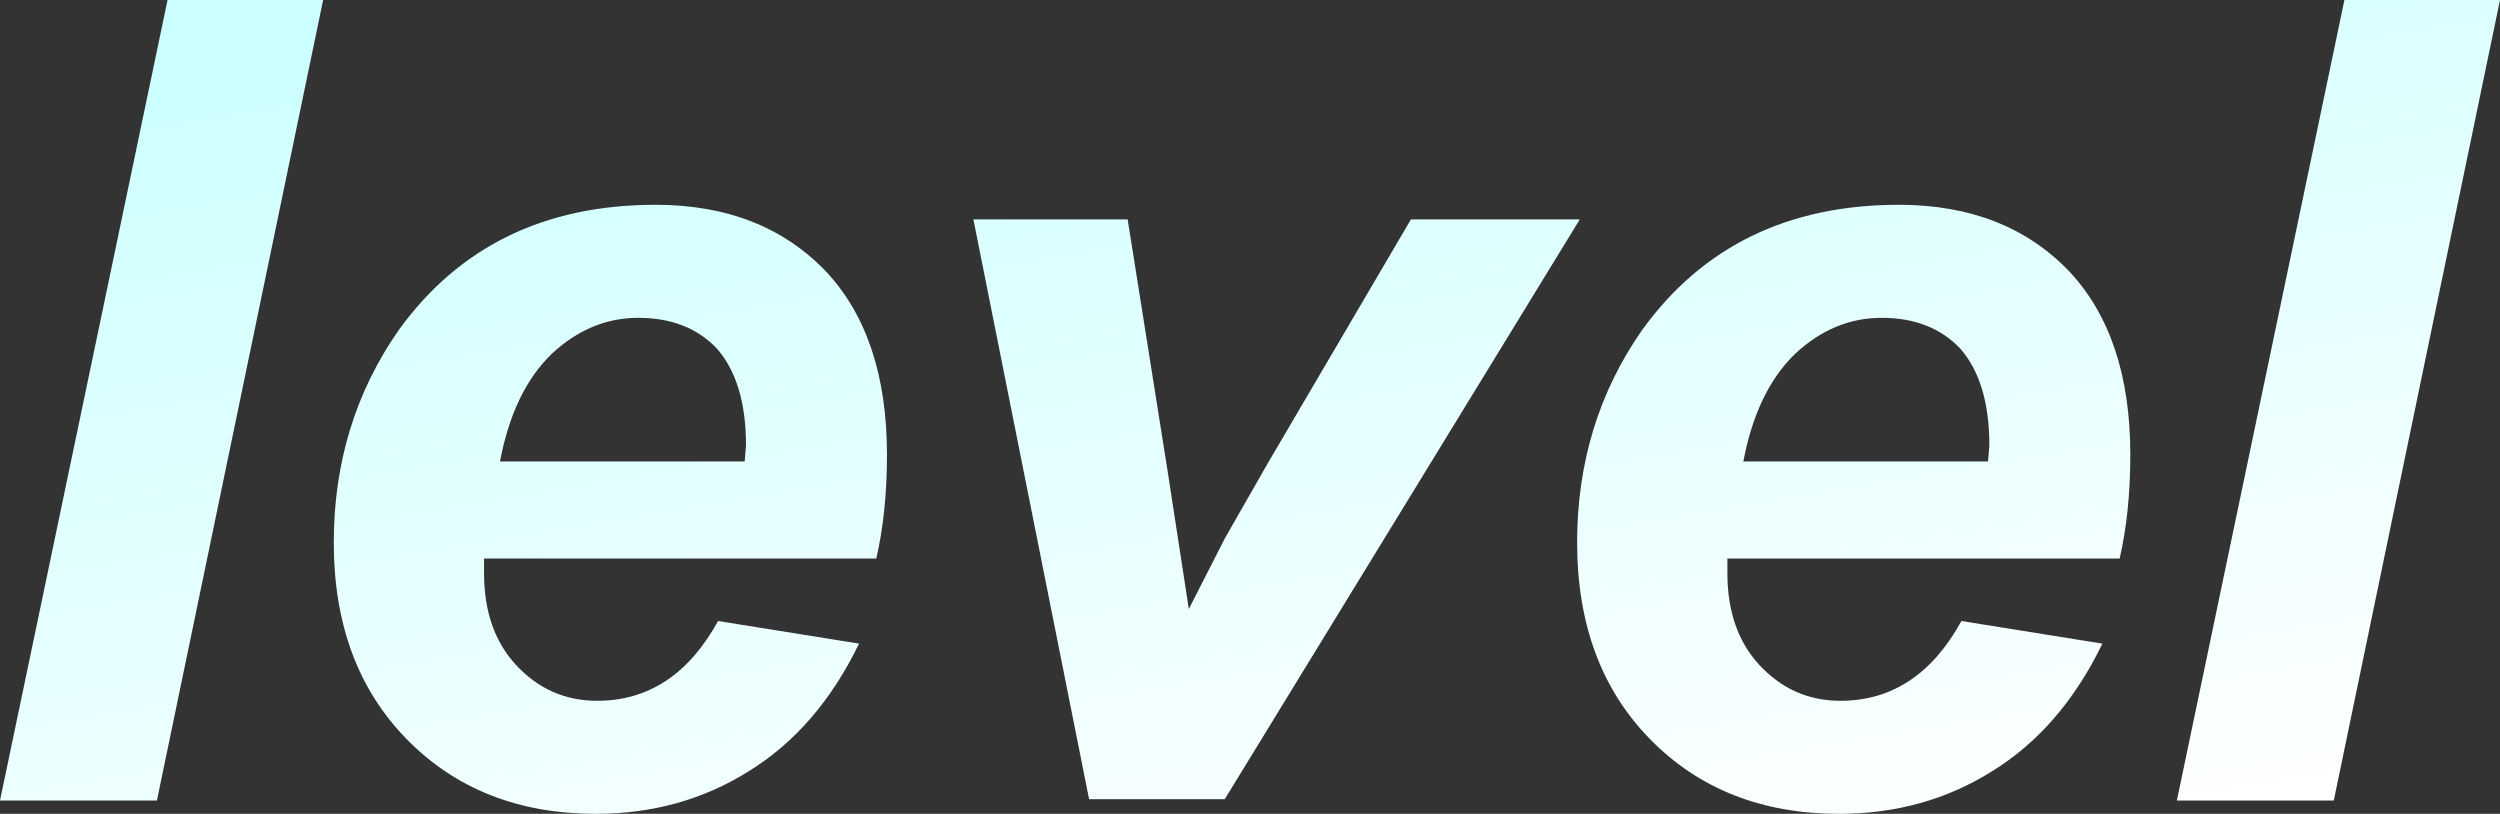
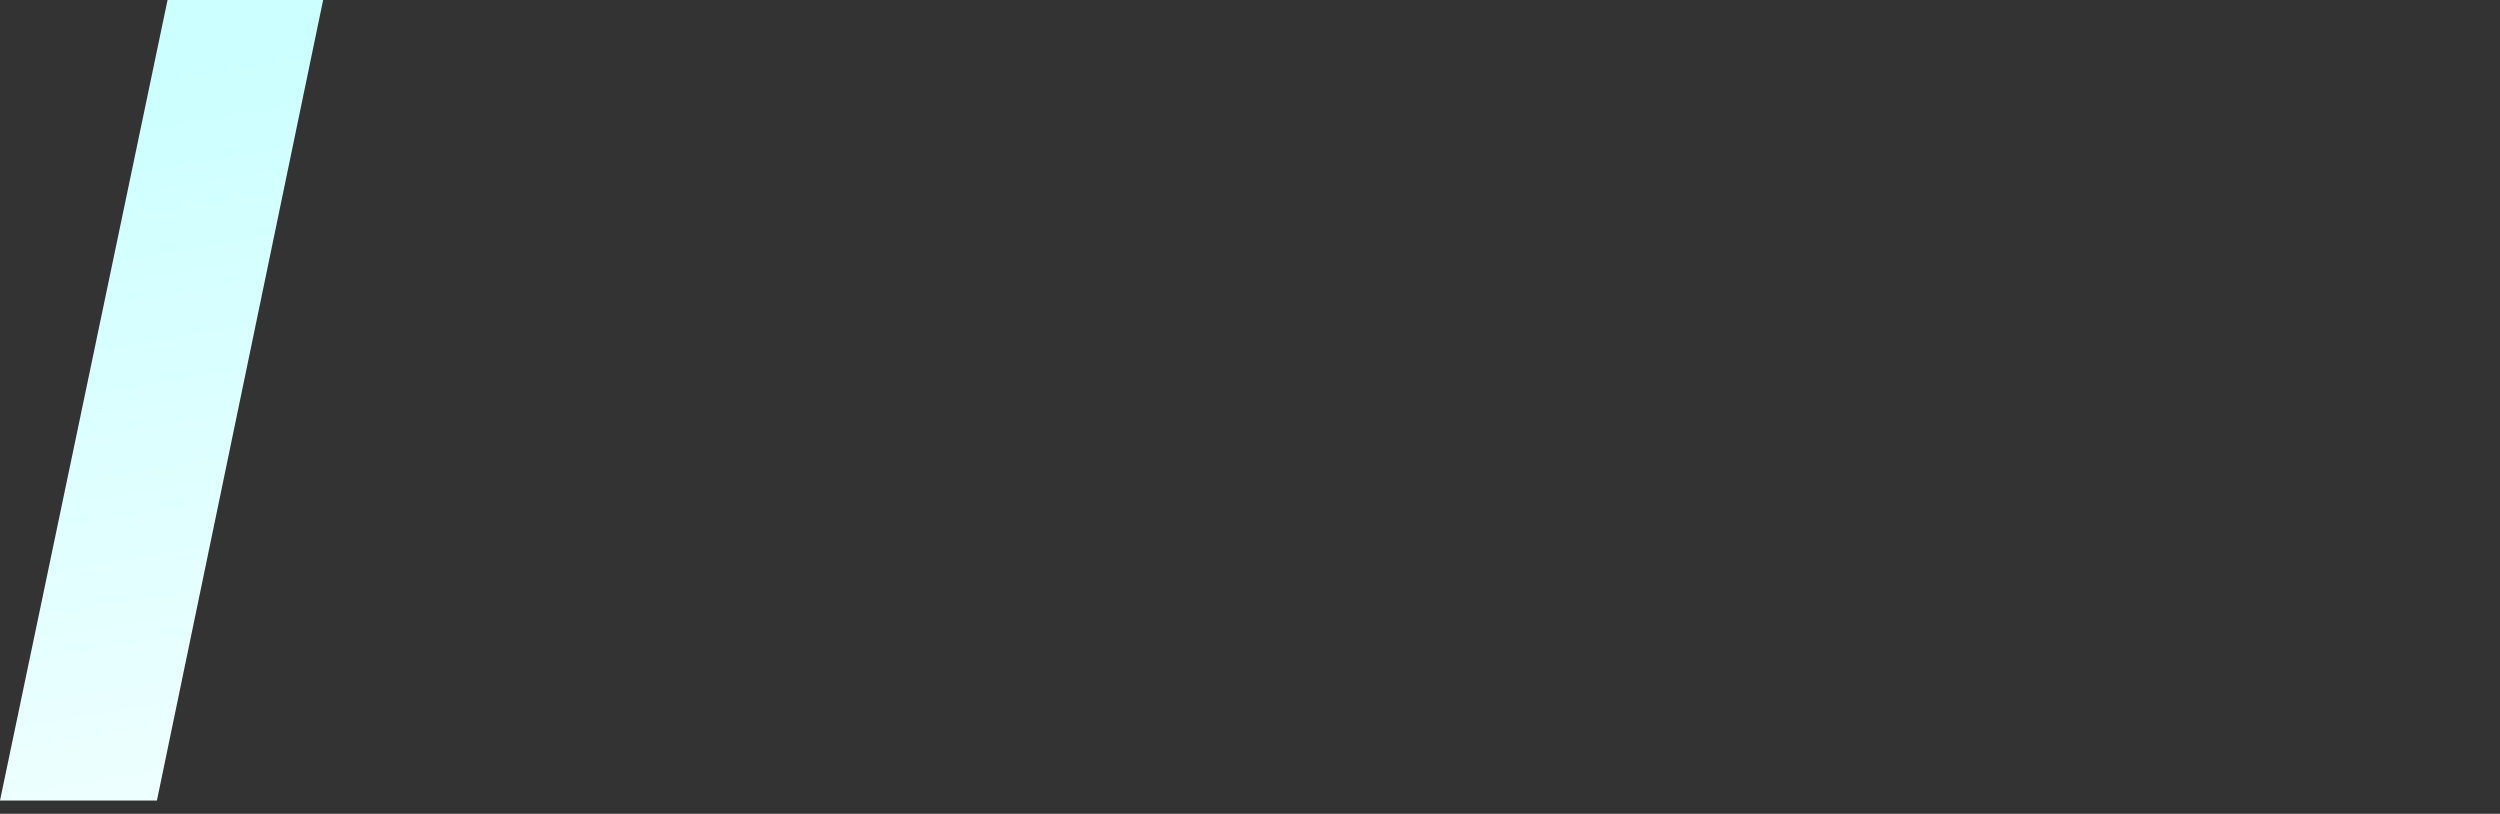
<svg xmlns="http://www.w3.org/2000/svg" height="30.6px" width="94.0px">
  <rect width="100%" height="100%" fill="#333333" stroke="none" />
  <g transform="matrix(1.0, 0.0, 0.0, 1.0, 47.0, 15.3)">
    <path d="M-47.0 14.8 L-41.1 14.8 -34.85 -15.3 -40.7 -15.3 -47.0 14.8" fill="url(#gradient0)" fill-rule="evenodd" stroke="none" />
-     <path d="M-19.0 2.05 L-28.2 2.05 Q-27.7 -0.6 -26.25 -2.0 -24.8 -3.35 -23.0 -3.35 -21.15 -3.35 -20.05 -2.2 -18.95 -0.95 -18.95 1.45 L-19.0 2.05 M-14.05 5.7 Q-13.65 3.95 -13.65 1.8 -13.65 -2.65 -15.95 -5.1 -18.35 -7.6 -22.35 -7.6 -28.6 -7.6 -32.0 -2.9 -34.45 0.6 -34.45 5.1 -34.45 9.7 -31.7 12.5 -28.95 15.3 -24.6 15.3 -21.4 15.3 -18.85 13.7 -16.25 12.1 -14.7 8.9 L-20.0 8.05 Q-21.65 11.05 -24.55 11.05 -26.35 11.05 -27.6 9.7 -28.8 8.4 -28.8 6.25 L-28.8 5.7 -14.05 5.7" fill="url(#gradient1)" fill-rule="evenodd" stroke="none" />
-     <path d="M-0.95 14.75 L12.4 -7.05 6.05 -7.05 0.65 2.15 -0.95 4.95 -2.3 7.6 -3.1 2.4 -4.6 -7.05 -10.4 -7.05 -6.05 14.75 -0.95 14.75" fill="url(#gradient2)" fill-rule="evenodd" stroke="none" />
-     <path d="M27.75 2.05 L18.55 2.05 Q19.05 -0.6 20.5 -2.0 21.95 -3.35 23.75 -3.35 25.6 -3.35 26.7 -2.2 27.8 -0.95 27.8 1.45 L27.75 2.05 M32.7 5.7 Q33.1 3.95 33.1 1.8 33.1 -2.65 30.8 -5.1 28.4 -7.6 24.4 -7.6 18.15 -7.6 14.75 -2.9 12.3 0.6 12.3 5.1 12.3 9.7 15.05 12.5 17.8 15.3 22.15 15.3 25.35 15.3 27.9 13.7 30.5 12.1 32.05 8.9 L26.75 8.05 Q25.1 11.05 22.2 11.05 20.4 11.05 19.15 9.7 17.95 8.4 17.95 6.25 L17.95 5.7 32.7 5.7" fill="url(#gradient3)" fill-rule="evenodd" stroke="none" />
-     <path d="M34.85 14.8 L40.75 14.8 47.0 -15.3 41.15 -15.3 34.85 14.8" fill="url(#gradient4)" fill-rule="evenodd" stroke="none" />
  </g>
  <defs>
    <linearGradient gradientTransform="matrix(0.01, 0.057, -0.018, 0.003, 0.0, 0.0)" gradientUnits="userSpaceOnUse" id="gradient0" spreadMethod="pad" x1="-819.2" x2="819.2">
      <stop offset="0.298" stop-color="#ccffff" />
      <stop offset="0.725" stop-color="#ffffff" />
    </linearGradient>
    <linearGradient gradientTransform="matrix(0.01, 0.057, -0.018, 0.003, 0.0, 0.0)" gradientUnits="userSpaceOnUse" id="gradient1" spreadMethod="pad" x1="-819.2" x2="819.2">
      <stop offset="0.298" stop-color="#ccffff" />
      <stop offset="0.725" stop-color="#ffffff" />
    </linearGradient>
    <linearGradient gradientTransform="matrix(0.01, 0.057, -0.018, 0.003, 0.0, 0.0)" gradientUnits="userSpaceOnUse" id="gradient2" spreadMethod="pad" x1="-819.2" x2="819.2">
      <stop offset="0.298" stop-color="#ccffff" />
      <stop offset="0.725" stop-color="#ffffff" />
    </linearGradient>
    <linearGradient gradientTransform="matrix(0.01, 0.057, -0.018, 0.003, 0.0, 0.0)" gradientUnits="userSpaceOnUse" id="gradient3" spreadMethod="pad" x1="-819.2" x2="819.2">
      <stop offset="0.298" stop-color="#ccffff" />
      <stop offset="0.725" stop-color="#ffffff" />
    </linearGradient>
    <linearGradient gradientTransform="matrix(0.01, 0.057, -0.018, 0.003, 0.0, 0.0)" gradientUnits="userSpaceOnUse" id="gradient4" spreadMethod="pad" x1="-819.2" x2="819.2">
      <stop offset="0.298" stop-color="#ccffff" />
      <stop offset="0.725" stop-color="#ffffff" />
    </linearGradient>
  </defs>
</svg>